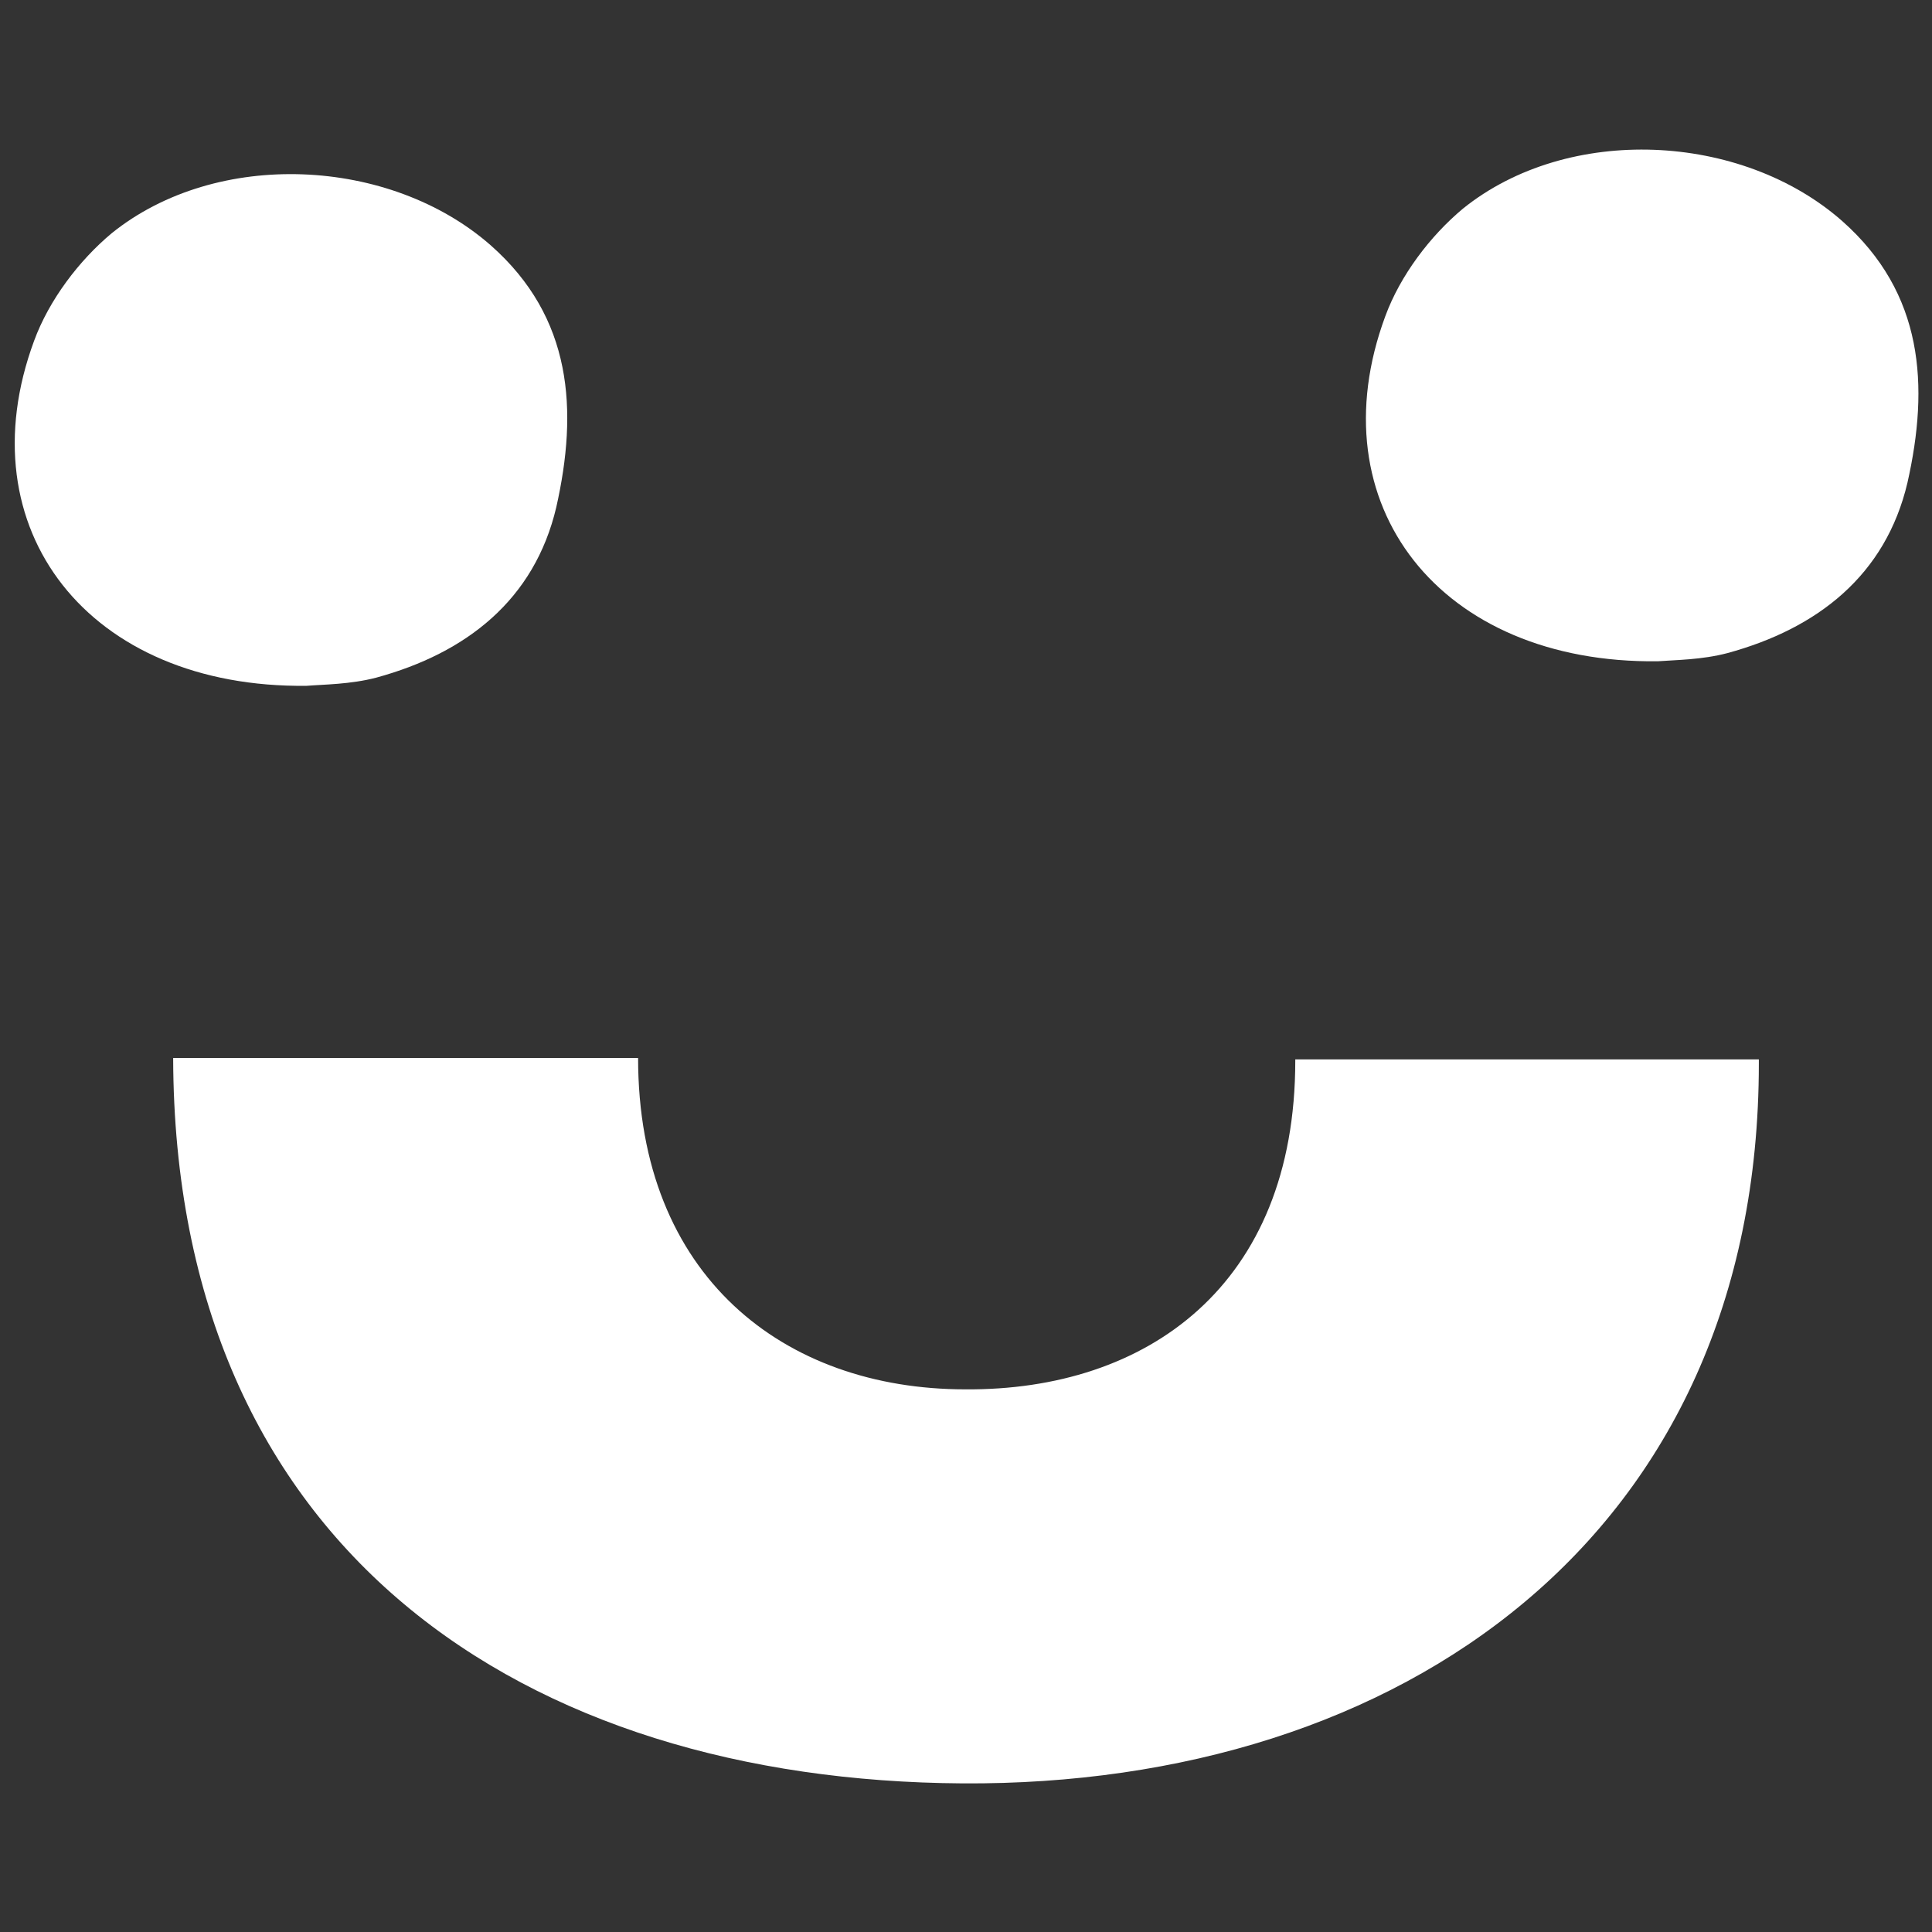
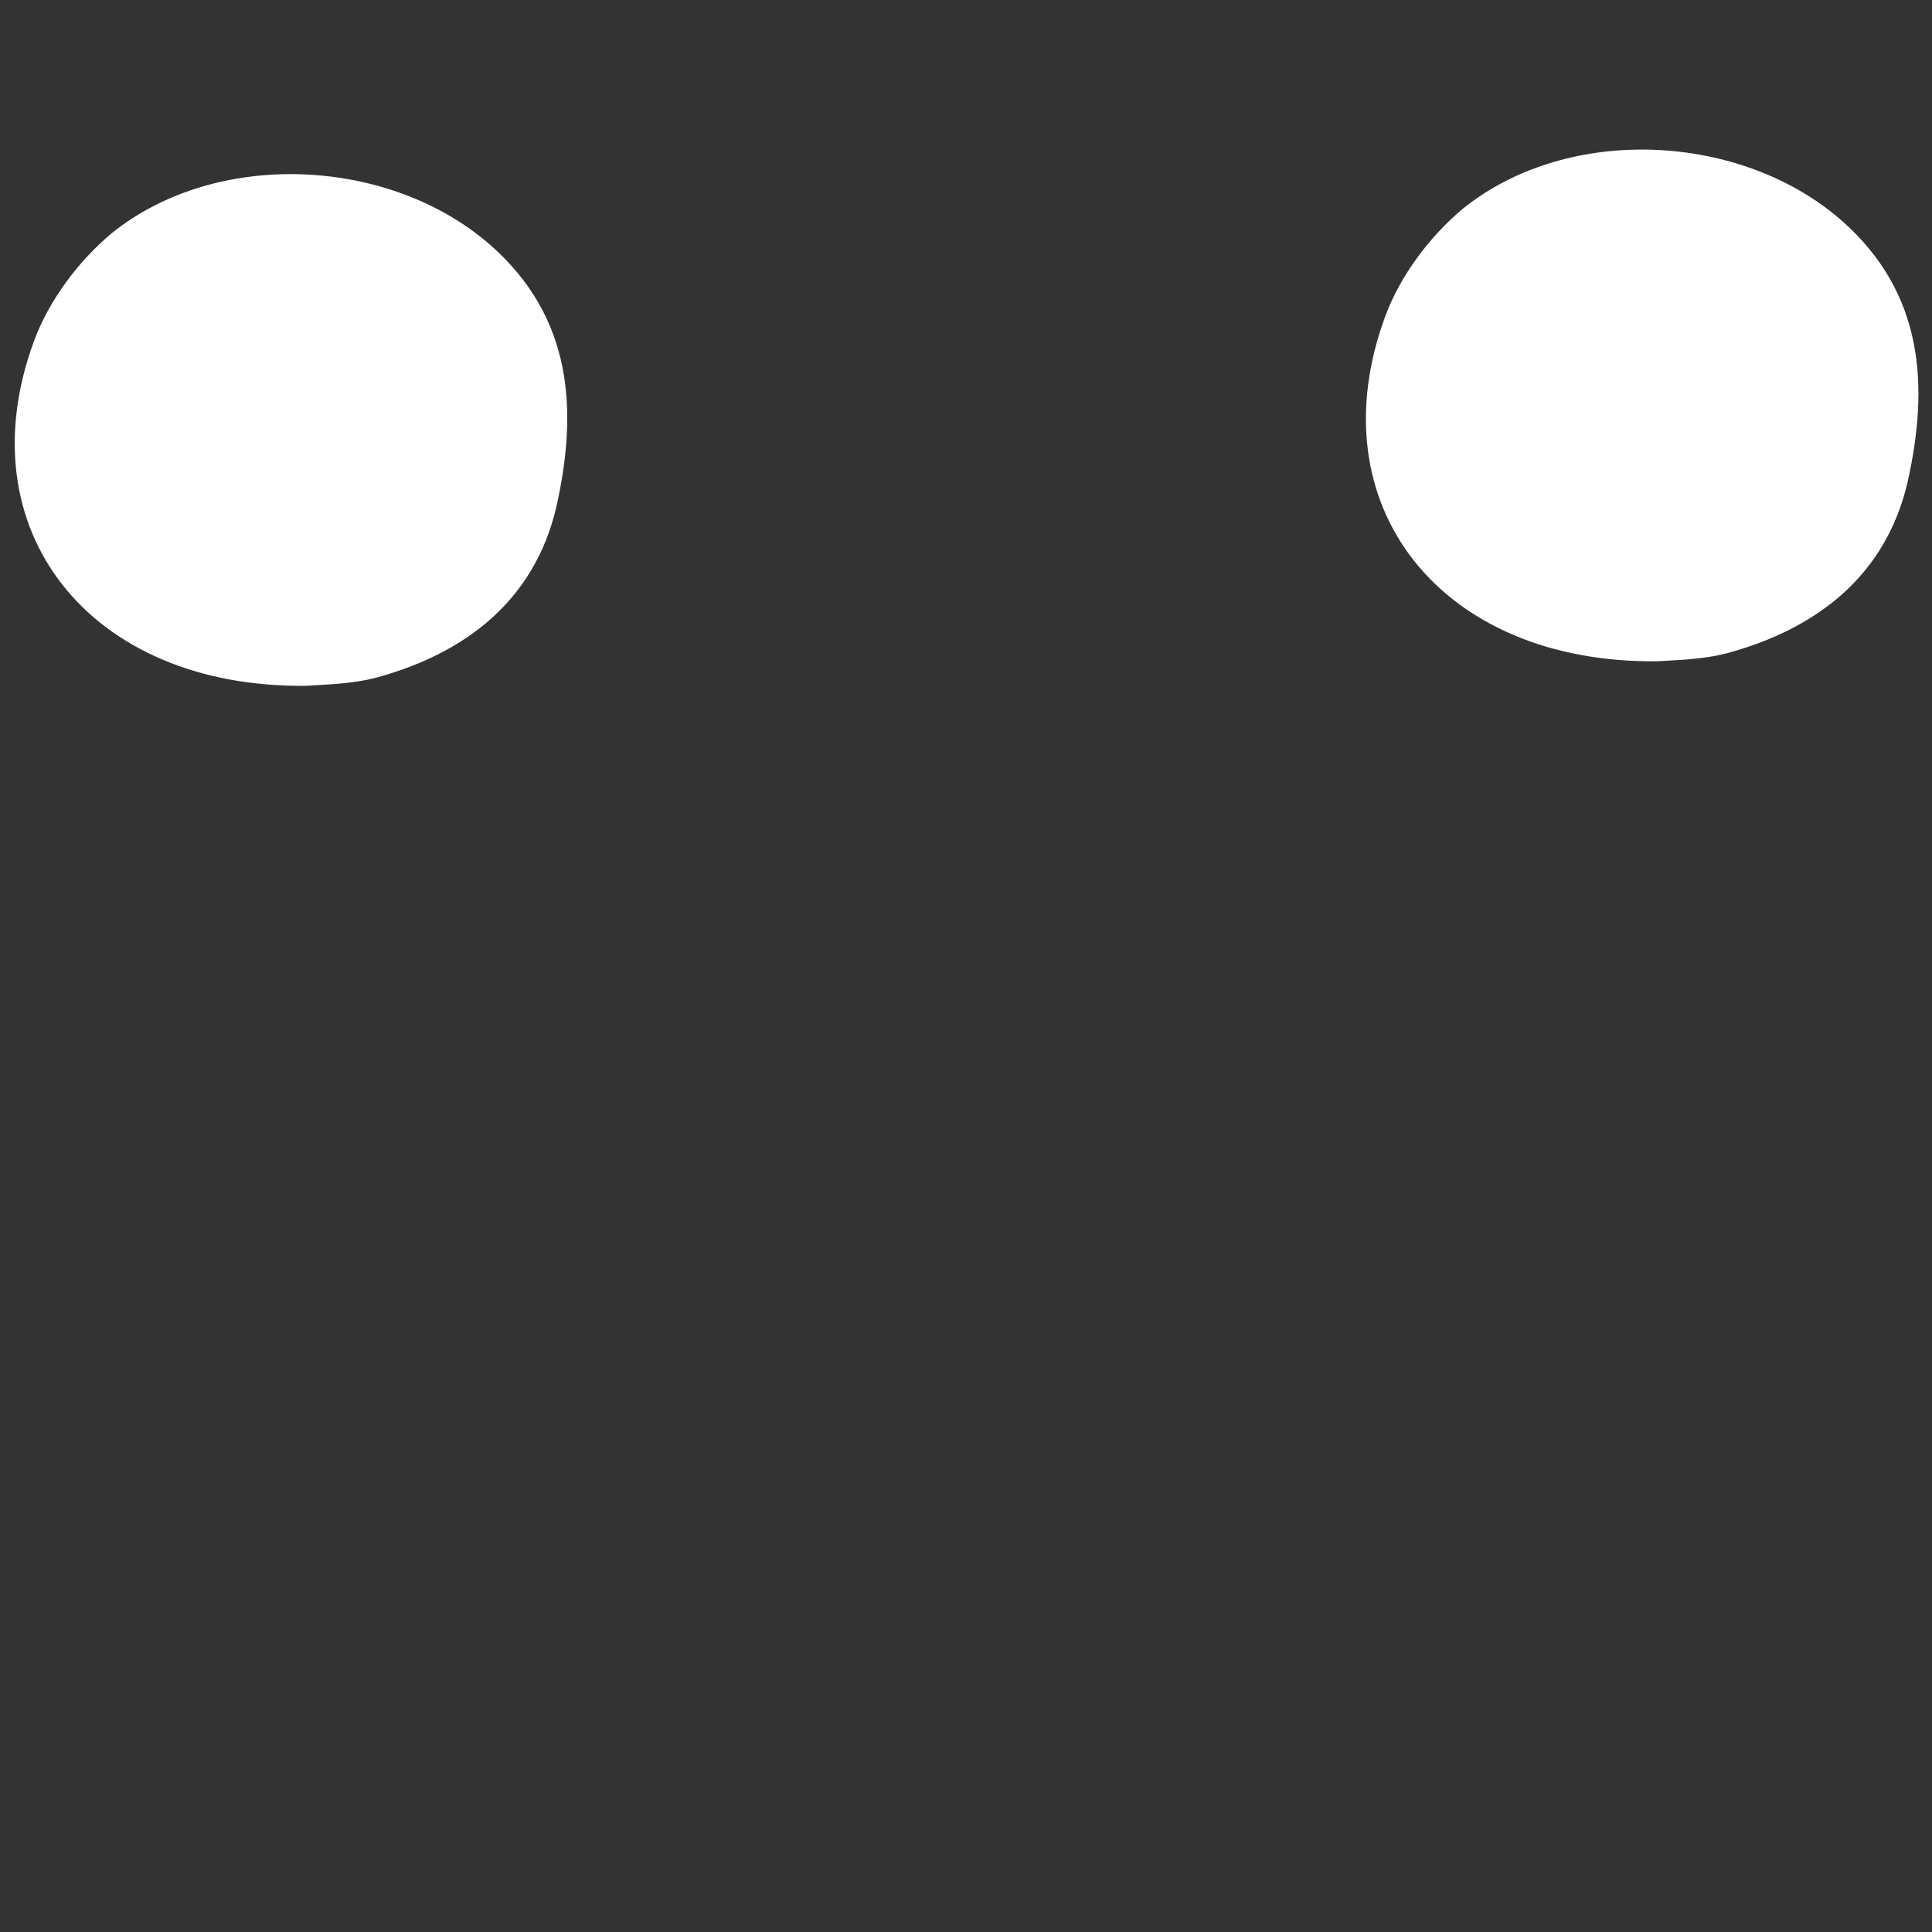
<svg xmlns="http://www.w3.org/2000/svg" id="Calque_1" data-name="Calque 1" version="1.1" viewBox="0 0 141.7 141.7">
  <rect x="0" y="0" width="141.7" height="141.7" fill="#333333" stroke="none" />
  <defs>
    <style> .cls-1 { fill: #fff; stroke-width: 0px; } </style>
  </defs>
  <path class="cls-1" d="M22.5,50.3c-16,.2-25.1-11.5-20-25.3,1.1-3,3.3-5.9,5.7-7.9,7.7-6.2,20.4-5.6,27.8.9,6,5.3,6.4,12.1,4.8,19.2-1.6,6.8-6.6,10.7-13.2,12.5-1.9.5-3.9.5-5.1.6h0Z" />
  <path class="cls-1" d="M121.6,48.5c-16,.2-25.1-11.5-20-25.3,1.1-3,3.3-5.9,5.7-7.9,7.7-6.2,20.4-5.6,27.8.9,6,5.3,6.4,12.1,4.8,19.2-1.6,6.8-6.6,10.7-13.2,12.5-1.9.5-3.8.5-5.1.6h0Z" />
-   <path class="cls-1" d="M95,77.6v.2c0,16.5-10.9,24.2-24.2,24.1-13.3,0-24-8.3-24-24.3H12.7c.1,36.1,25.8,53,57.9,53.2,32.1.2,58.4-18.1,58.4-52.8s0-.2,0-.3h-34Z" />
</svg>